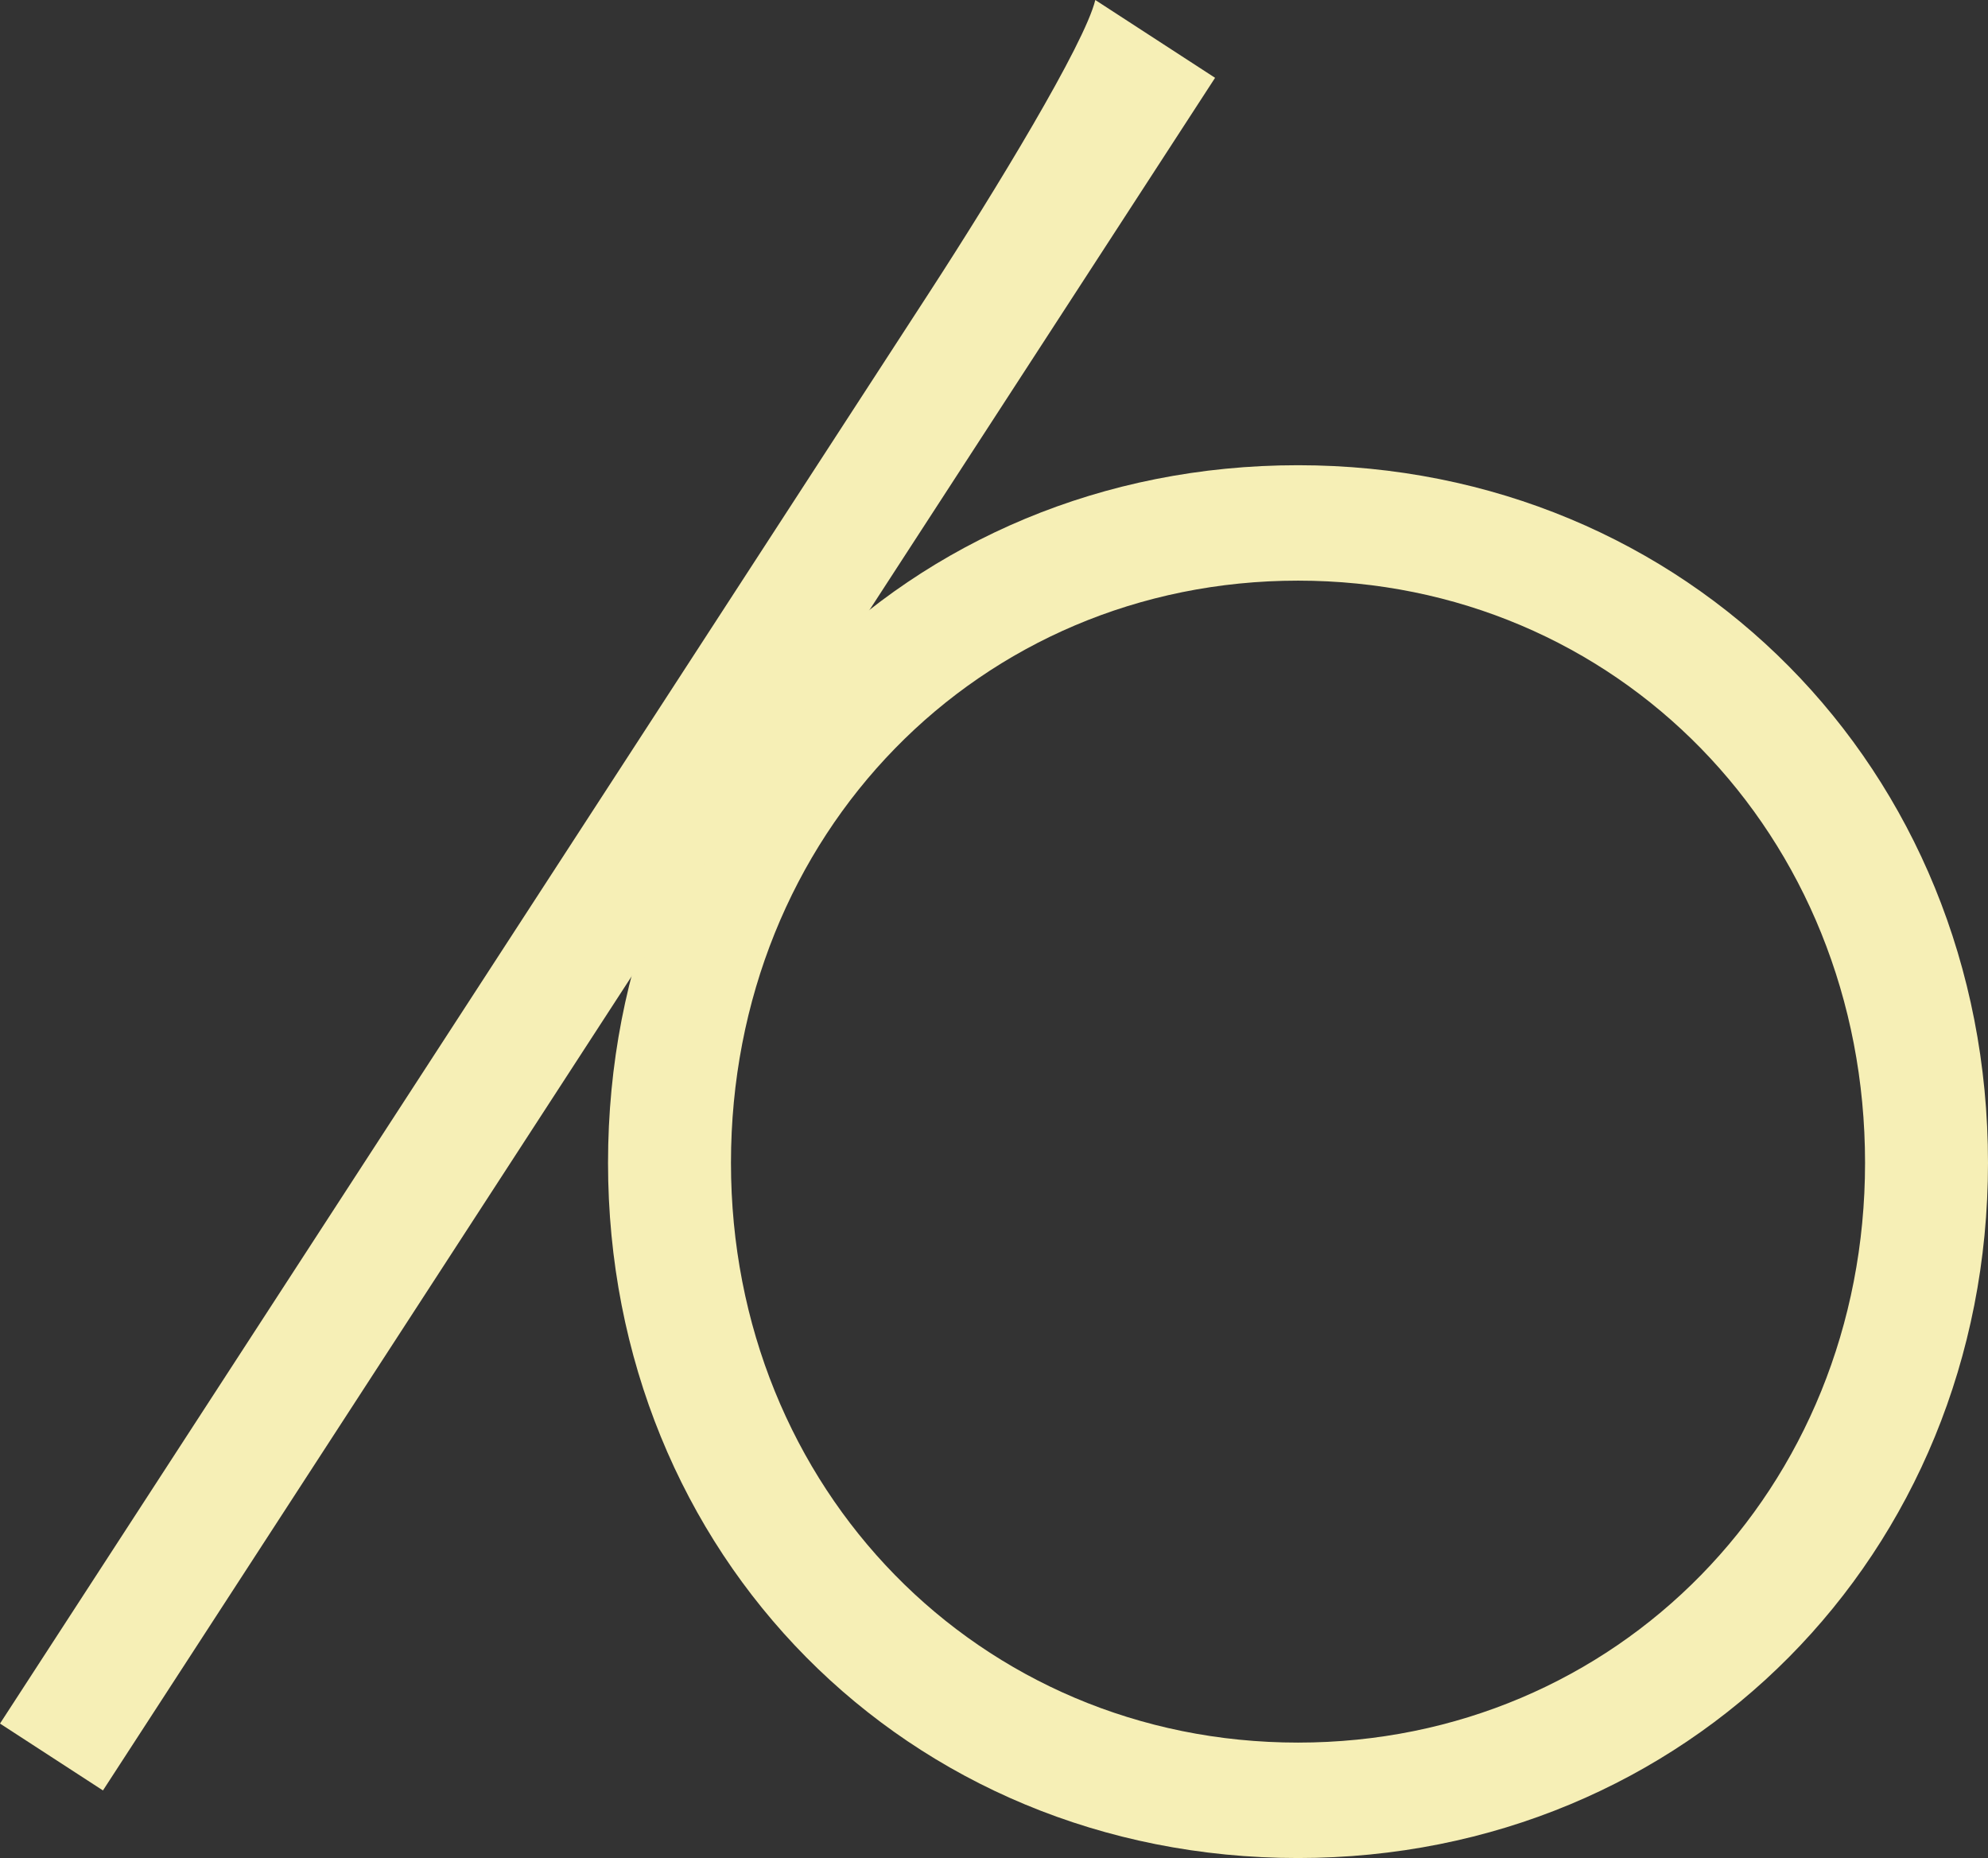
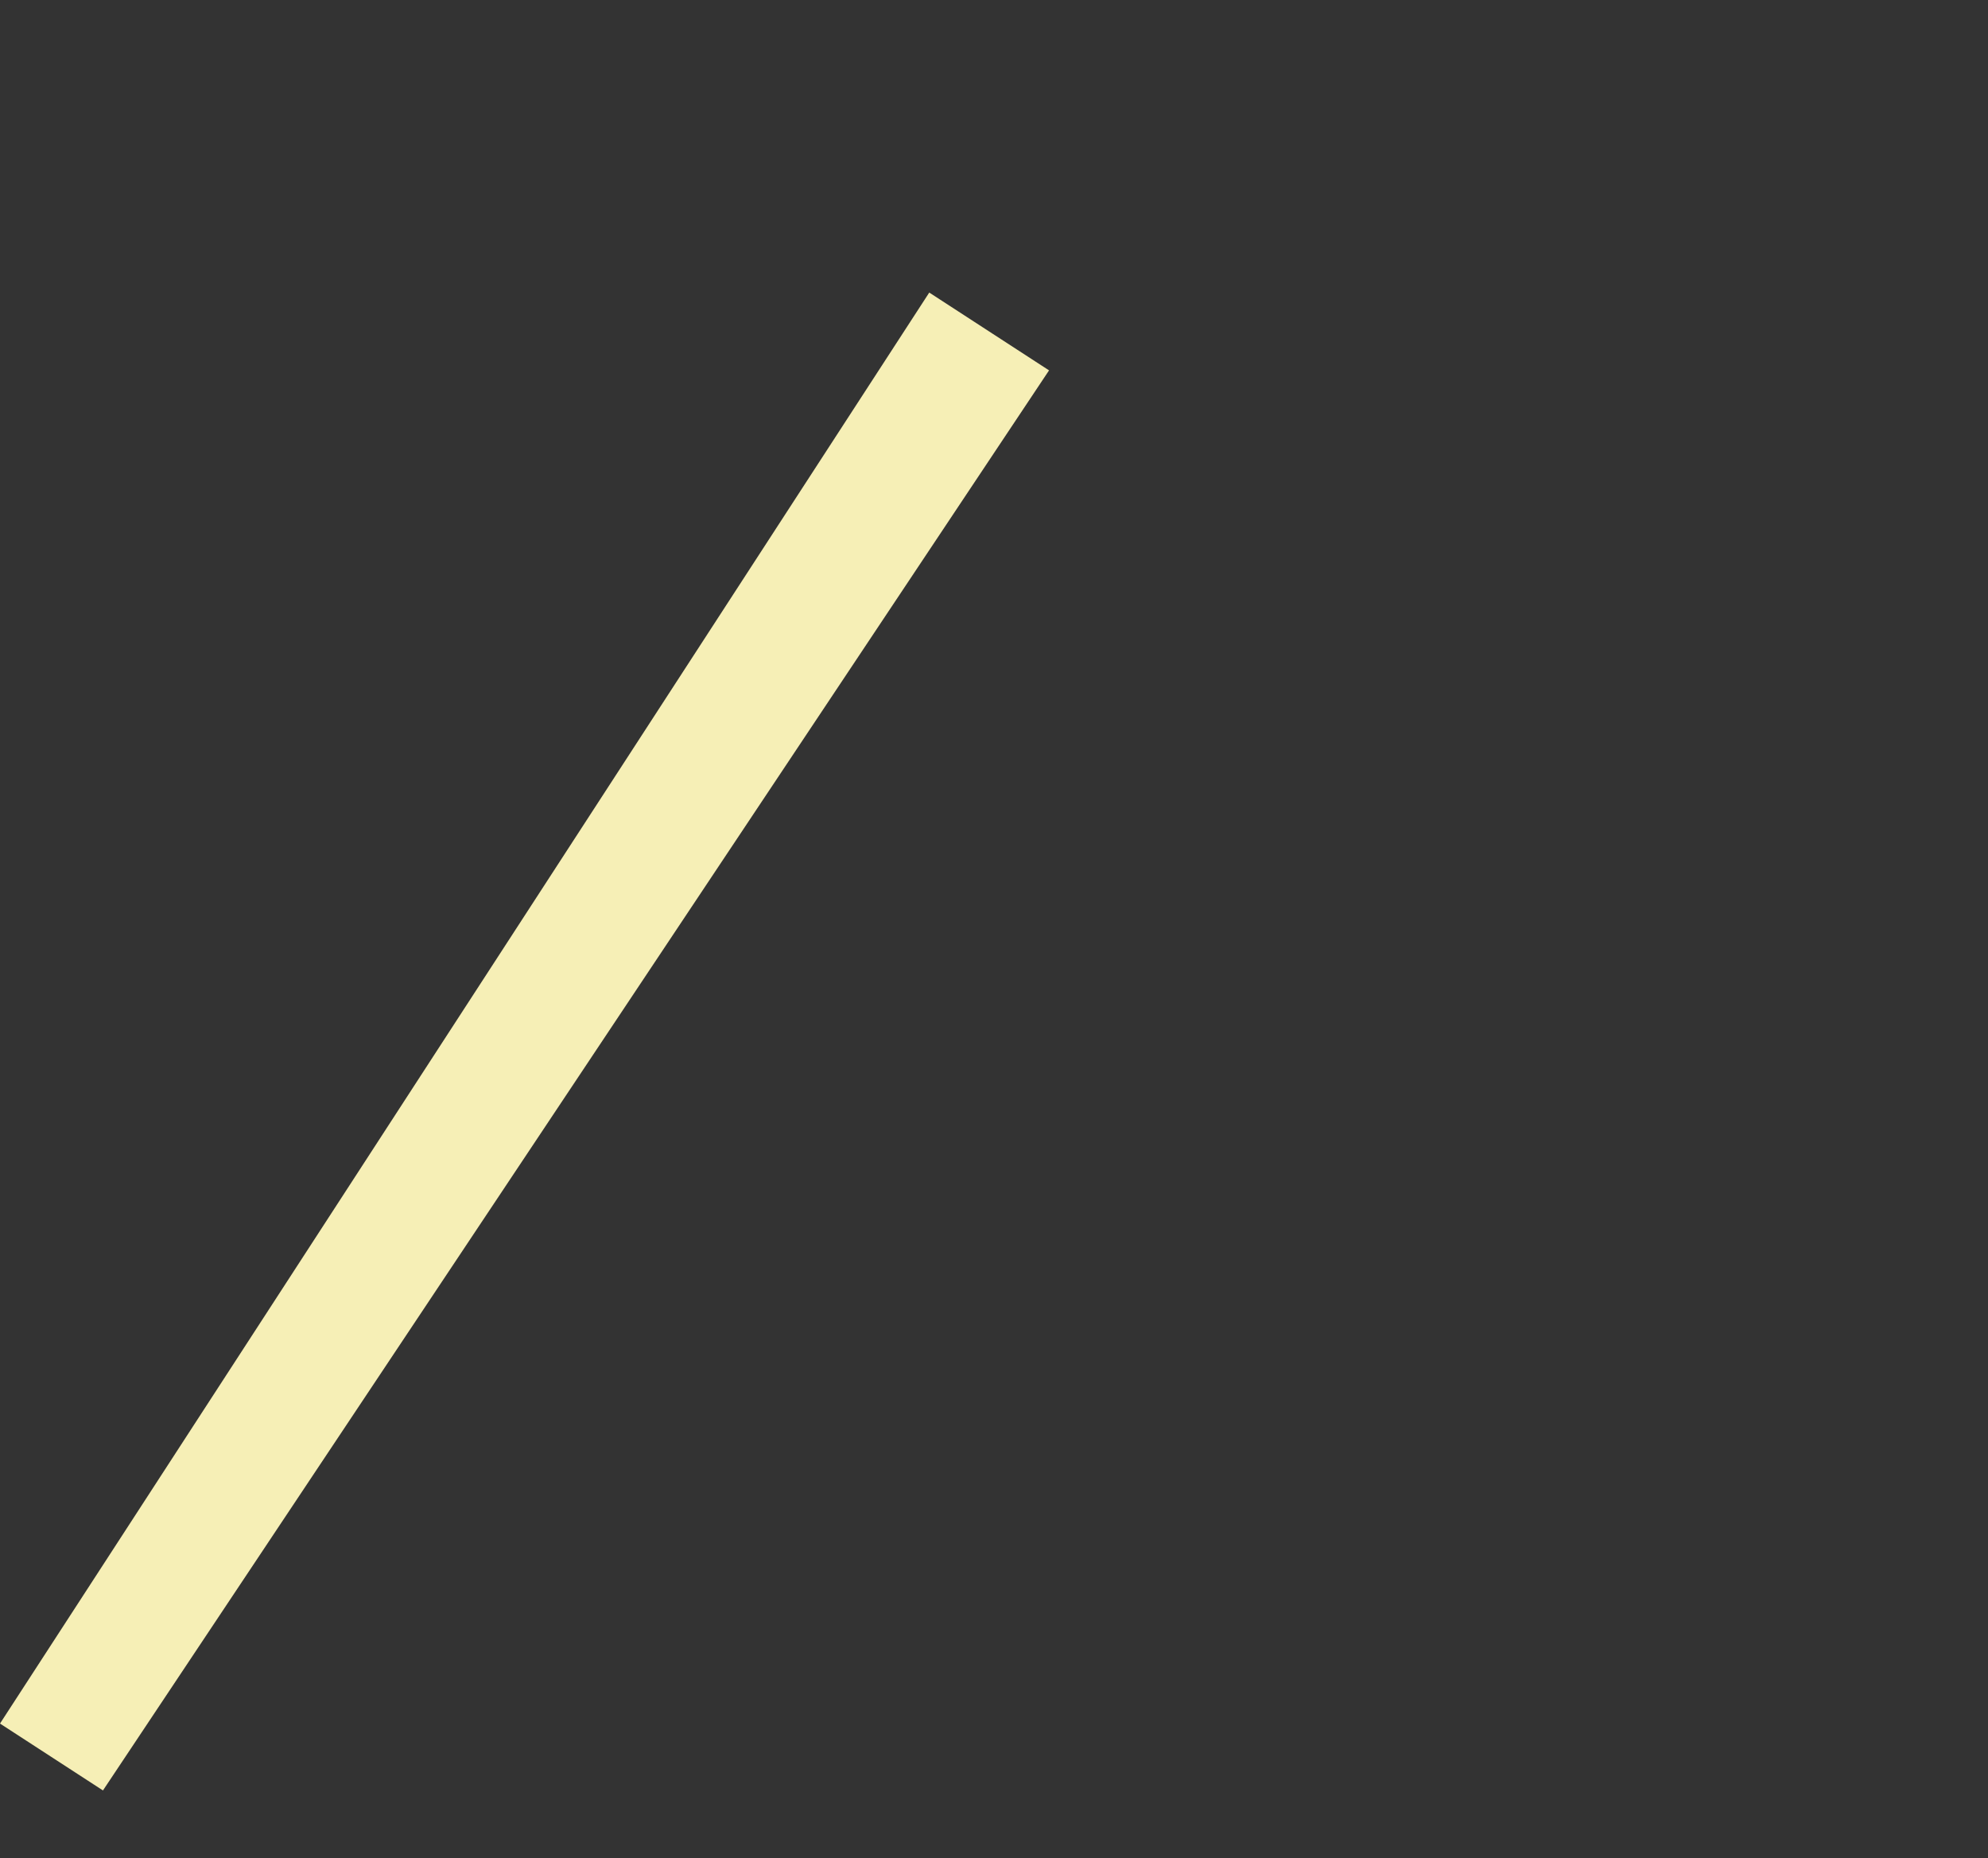
<svg xmlns="http://www.w3.org/2000/svg" id="Group_113" data-name="Group 113" width="300.533" height="280.819" viewBox="0 0 300.533 280.819">
  <rect x="0" y="0" width="300.533" height="280.819" fill="#333333" stroke="none" />
  <defs fill="#f7f7f7">
    <clipPath id="clip-path" fill="#f7f7f7">
      <rect id="Rectangle_90" data-name="Rectangle 90" width="300.533" height="280.819" fill="none" />
    </clipPath>
  </defs>
  <g id="Group_112" data-name="Group 112" clip-path="url(#clip-path)">
-     <path id="Path_21" data-name="Path 21" d="M42.425,137.9c0-59.549,45.137-105.445,104.307-105.445,58.789,0,104.307,45.9,104.307,105.445,0,59.17-45.518,105.065-104.307,105.065-59.17,0-104.307-45.9-104.307-105.065m104.307,87.618c48.17,0,85.722-38.31,85.722-87.618,0-49.689-37.552-88-85.722-88S61.01,88.207,61.01,137.9c0,49.308,37.552,87.618,85.722,87.618" transform="translate(49.493 37.858)" fill="#f6efb6" />
-     <path id="Path_22" data-name="Path 22" d="M15.565,270.607,0,260.5,140.479,44.218c9.9-15.249,23.5-37.58,25.1-44.218l18.109,11.76Z" fill="#f6efb6" />
+     <path id="Path_22" data-name="Path 22" d="M15.565,270.607,0,260.5,140.479,44.218l18.109,11.76Z" fill="#f6efb6" />
  </g>
</svg>